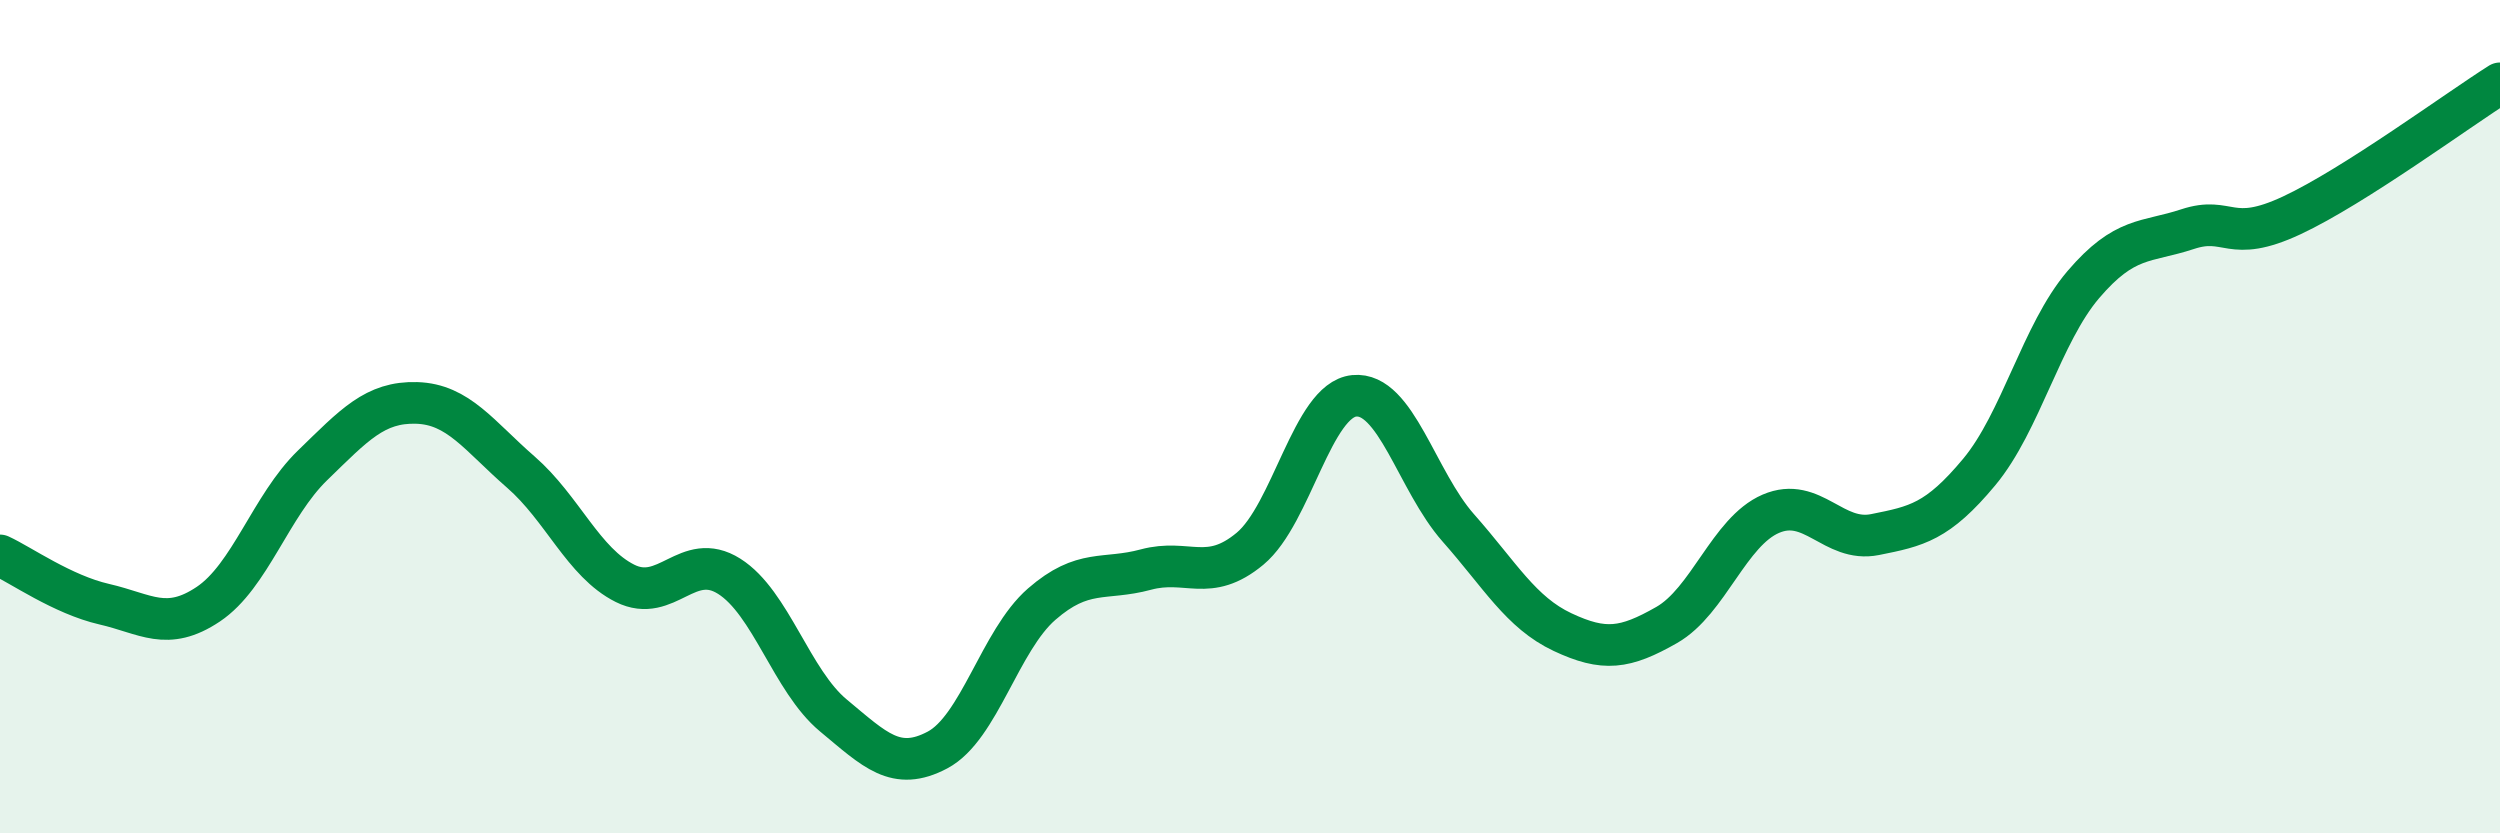
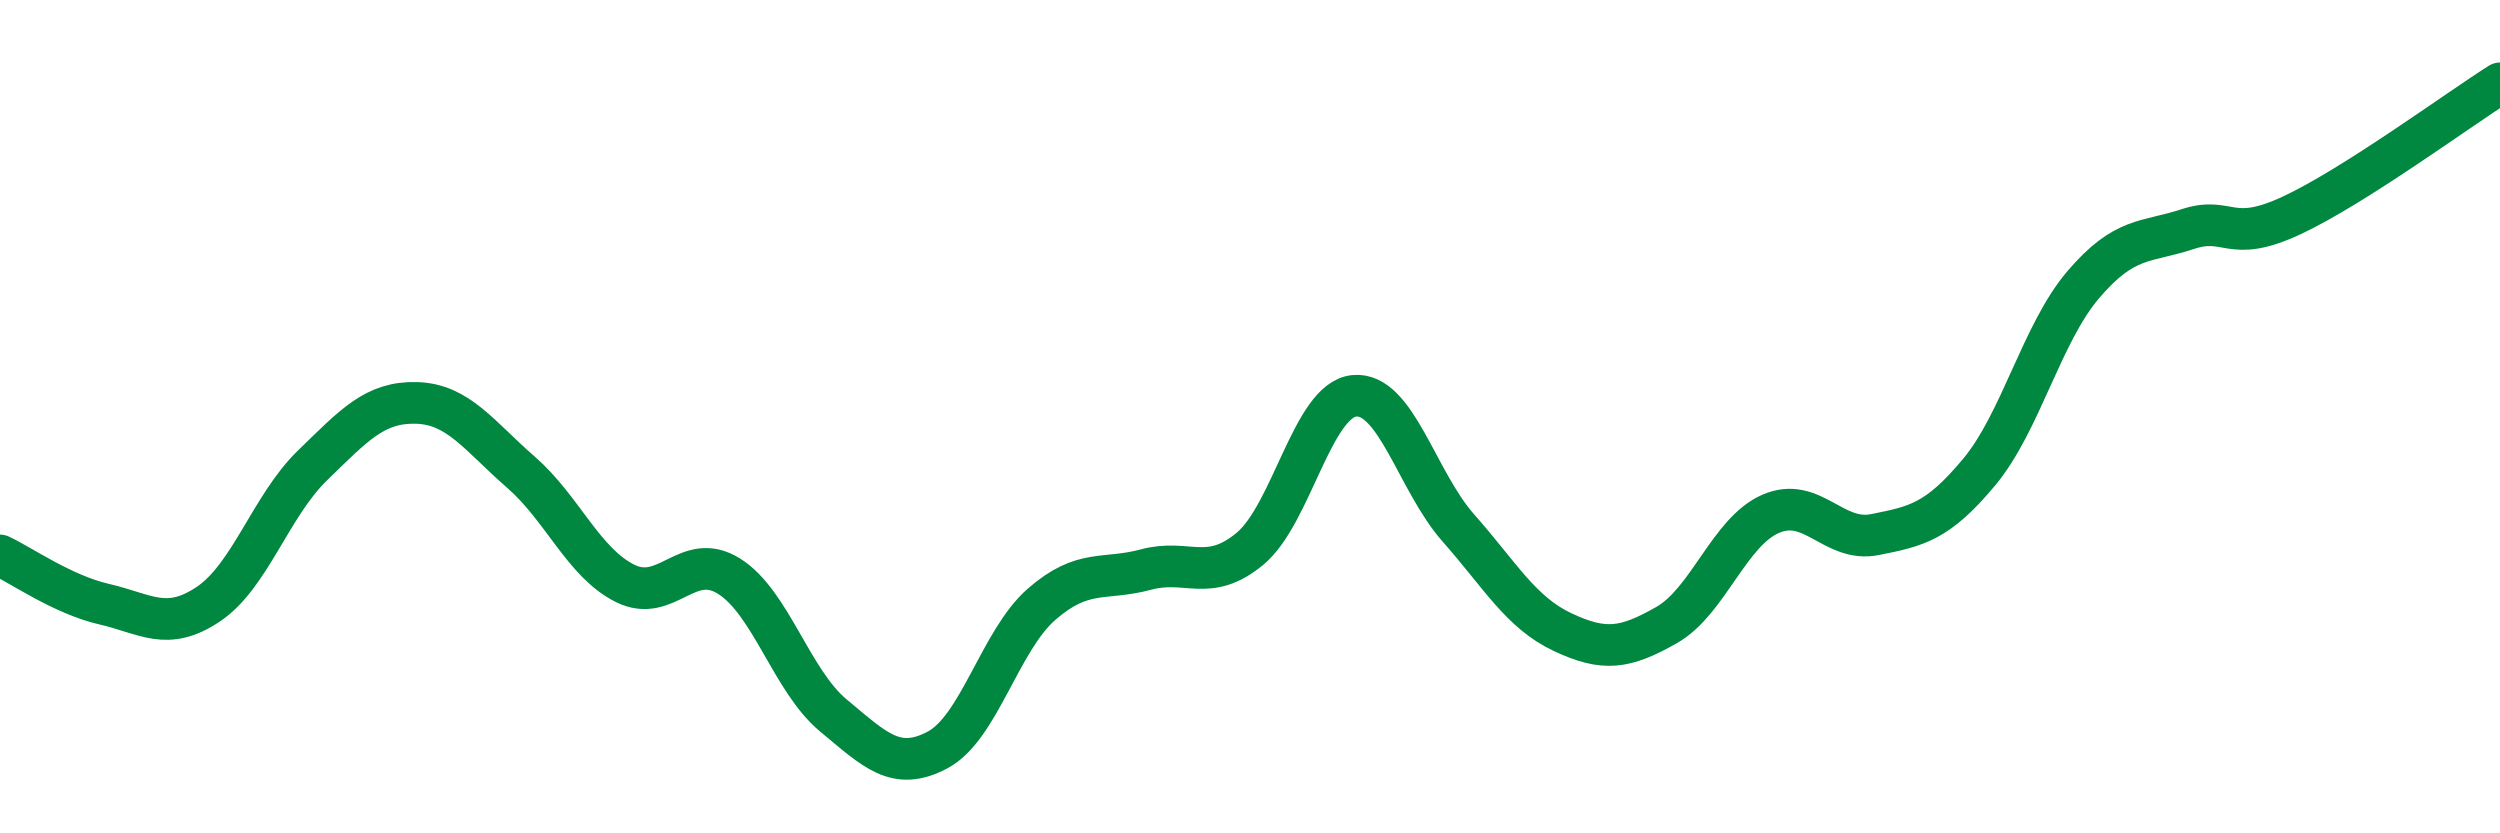
<svg xmlns="http://www.w3.org/2000/svg" width="60" height="20" viewBox="0 0 60 20">
-   <path d="M 0,13.33 C 0.5,13.56 1.5,14.27 2.5,14.5 C 3.5,14.73 4,15.17 5,14.5 C 6,13.83 6.5,12.14 7.5,11.17 C 8.5,10.2 9,9.64 10,9.67 C 11,9.7 11.5,10.46 12.5,11.33 C 13.5,12.2 14,13.5 15,14 C 16,14.5 16.5,13.2 17.5,13.83 C 18.5,14.46 19,16.34 20,17.17 C 21,18 21.5,18.53 22.5,18 C 23.5,17.47 24,15.37 25,14.5 C 26,13.63 26.5,13.94 27.5,13.67 C 28.5,13.4 29,14 30,13.17 C 31,12.34 31.5,9.6 32.5,9.5 C 33.5,9.4 34,11.54 35,12.67 C 36,13.8 36.5,14.7 37.5,15.17 C 38.5,15.64 39,15.57 40,15 C 41,14.43 41.5,12.76 42.5,12.33 C 43.5,11.9 44,13.03 45,12.83 C 46,12.63 46.5,12.53 47.5,11.33 C 48.5,10.13 49,8 50,6.83 C 51,5.66 51.5,5.83 52.5,5.5 C 53.5,5.17 53.5,5.87 55,5.17 C 56.5,4.47 59,2.63 60,2L60 20L0 20Z" fill="#008740" opacity="0.1" stroke-linecap="round" stroke-linejoin="round" />
  <path d="M 0,13.33 C 0.5,13.56 1.5,14.27 2.5,14.5 C 3.5,14.73 4,15.17 5,14.5 C 6,13.83 6.5,12.14 7.5,11.17 C 8.5,10.2 9,9.64 10,9.67 C 11,9.7 11.5,10.46 12.5,11.33 C 13.5,12.2 14,13.5 15,14 C 16,14.5 16.5,13.2 17.5,13.83 C 18.5,14.46 19,16.34 20,17.17 C 21,18 21.5,18.53 22.5,18 C 23.5,17.47 24,15.37 25,14.5 C 26,13.63 26.5,13.94 27.5,13.67 C 28.5,13.4 29,14 30,13.17 C 31,12.34 31.5,9.6 32.5,9.5 C 33.5,9.4 34,11.54 35,12.67 C 36,13.8 36.5,14.7 37.5,15.17 C 38.5,15.64 39,15.57 40,15 C 41,14.43 41.5,12.76 42.5,12.33 C 43.5,11.9 44,13.03 45,12.83 C 46,12.63 46.5,12.53 47.5,11.33 C 48.5,10.13 49,8 50,6.83 C 51,5.66 51.5,5.83 52.5,5.5 C 53.5,5.17 53.5,5.87 55,5.17 C 56.5,4.47 59,2.63 60,2" stroke="#008740" stroke-width="1" fill="none" stroke-linecap="round" stroke-linejoin="round" />
</svg>